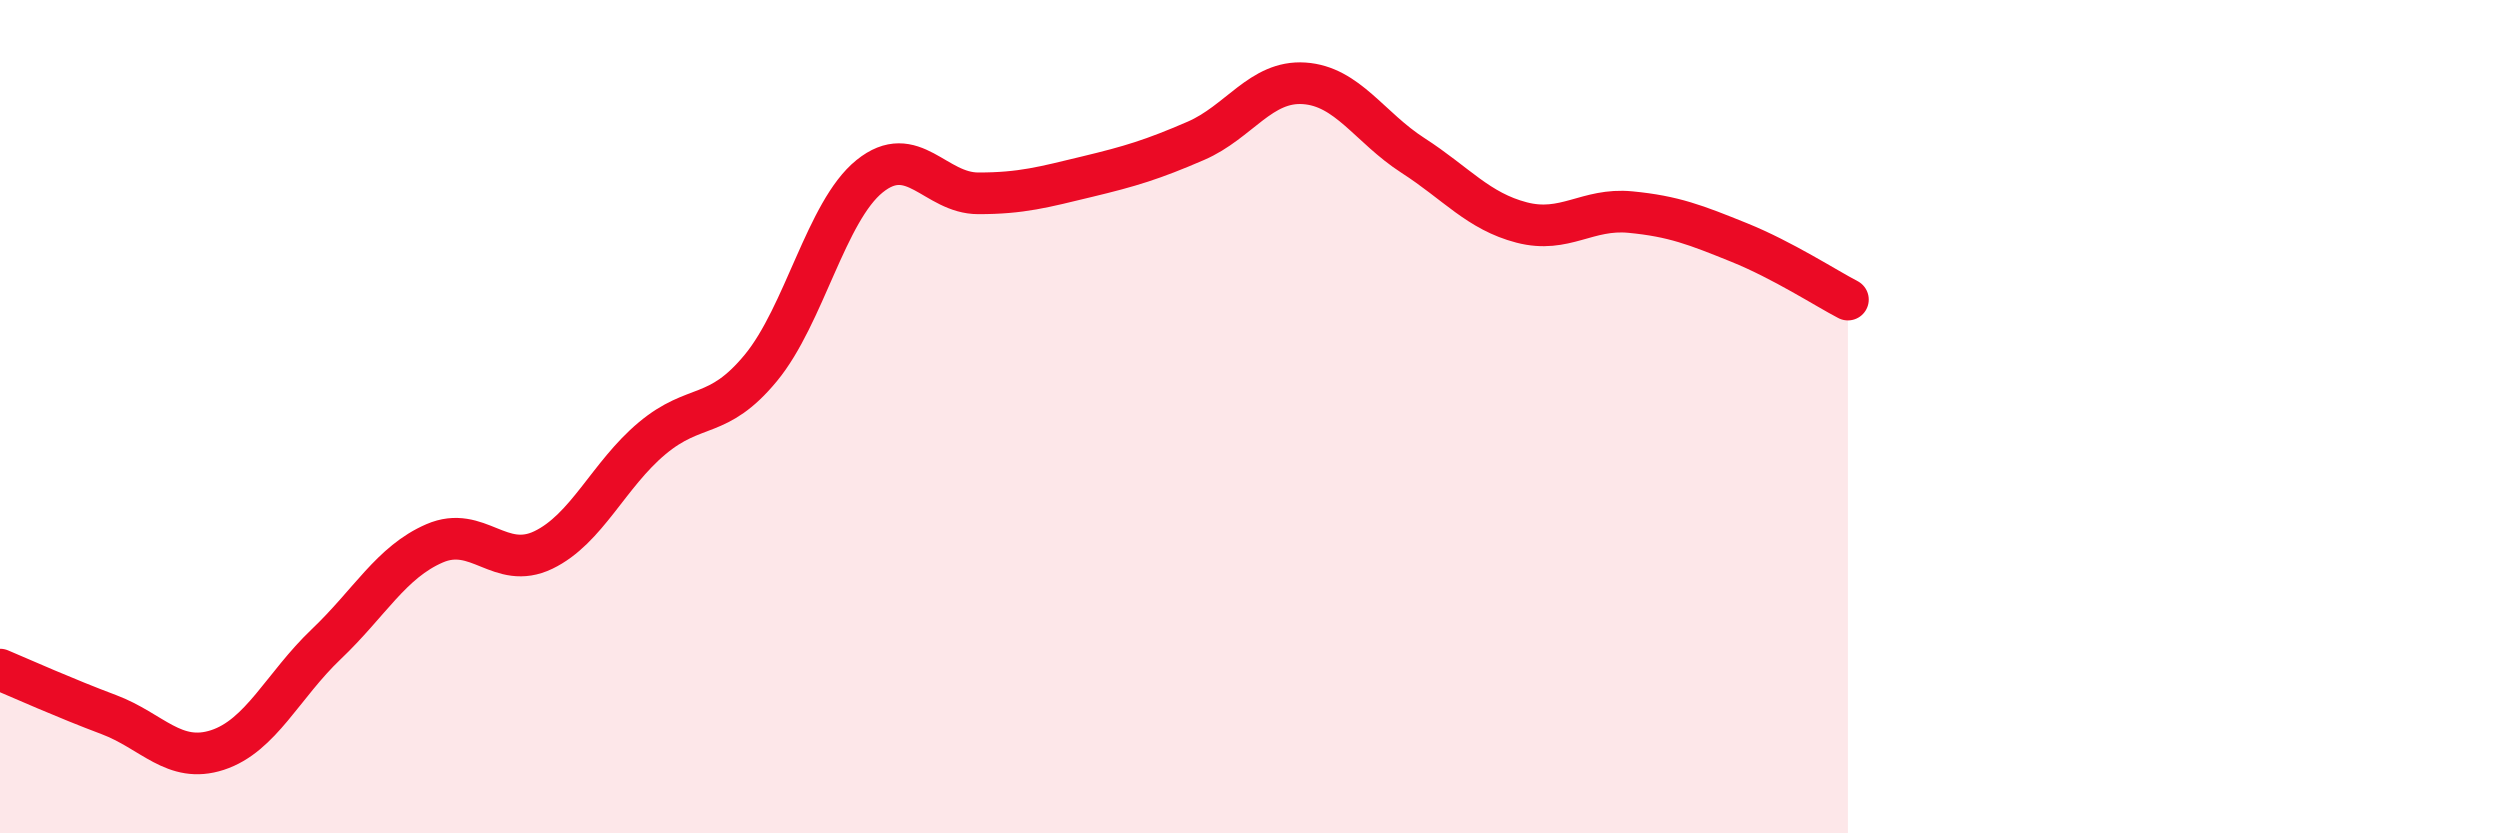
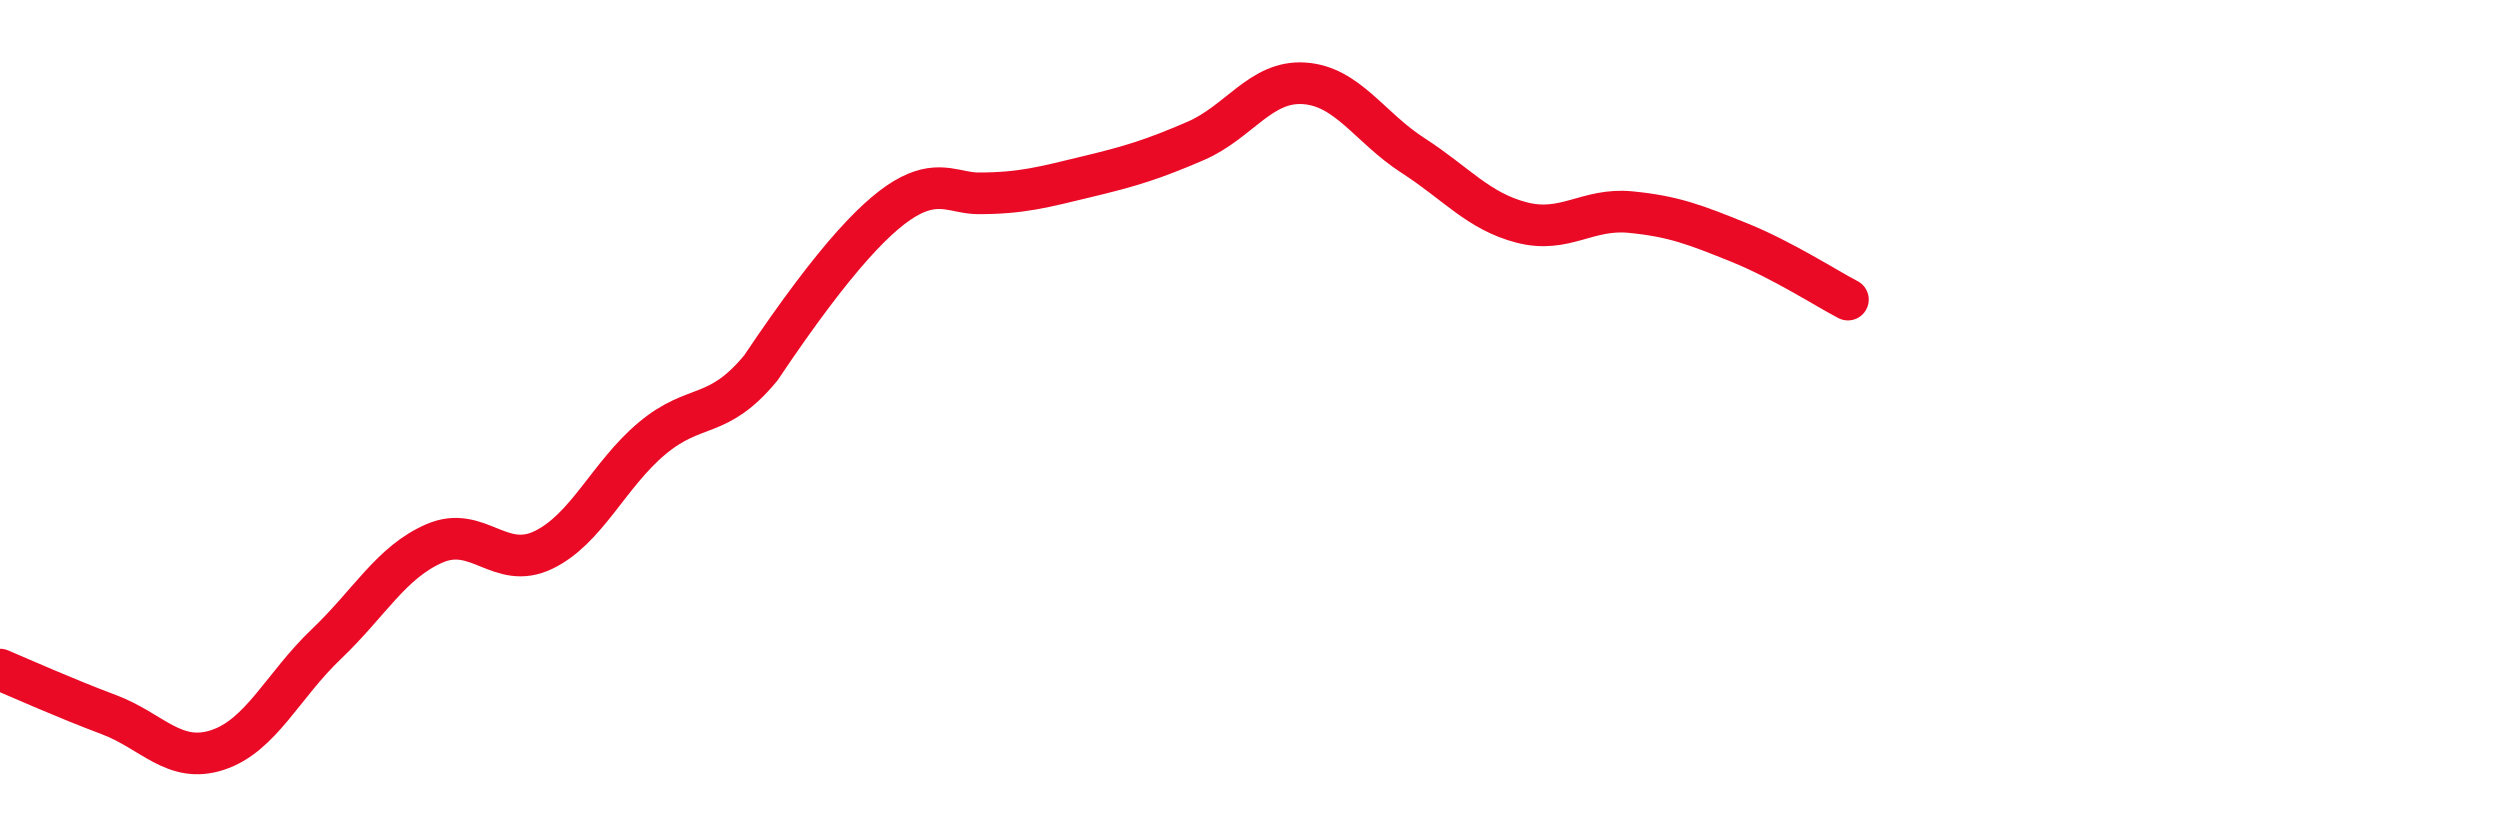
<svg xmlns="http://www.w3.org/2000/svg" width="60" height="20" viewBox="0 0 60 20">
-   <path d="M 0,16.07 C 0.52,16.29 1.57,16.76 2.61,17.15 C 3.65,17.54 4.18,18.34 5.22,18 C 6.26,17.66 6.79,16.45 7.83,15.46 C 8.87,14.47 9.39,13.49 10.43,13.04 C 11.47,12.59 12,13.7 13.04,13.2 C 14.08,12.7 14.61,11.39 15.65,10.52 C 16.69,9.65 17.22,10.09 18.26,8.83 C 19.3,7.57 19.83,5.07 20.87,4.23 C 21.91,3.39 22.44,4.64 23.48,4.64 C 24.52,4.64 25.05,4.49 26.09,4.24 C 27.13,3.99 27.66,3.83 28.7,3.38 C 29.74,2.93 30.26,1.93 31.3,2 C 32.34,2.07 32.87,3.06 33.91,3.73 C 34.95,4.4 35.48,5.07 36.52,5.34 C 37.56,5.61 38.09,4.99 39.13,5.09 C 40.17,5.19 40.7,5.4 41.74,5.82 C 42.78,6.24 43.83,6.92 44.35,7.19L44.35 20L0 20Z" fill="#EB0A25" opacity="0.1" stroke-linecap="round" stroke-linejoin="round" />
-   <path d="M 0,16.07 C 0.52,16.29 1.57,16.76 2.61,17.15 C 3.65,17.54 4.18,18.34 5.22,18 C 6.26,17.66 6.79,16.45 7.83,15.46 C 8.87,14.47 9.39,13.49 10.43,13.04 C 11.47,12.59 12,13.7 13.04,13.2 C 14.08,12.7 14.61,11.39 15.65,10.52 C 16.69,9.65 17.22,10.09 18.26,8.83 C 19.3,7.57 19.83,5.07 20.87,4.23 C 21.91,3.39 22.44,4.64 23.48,4.64 C 24.52,4.64 25.05,4.49 26.09,4.24 C 27.13,3.99 27.66,3.83 28.7,3.38 C 29.74,2.93 30.26,1.93 31.3,2 C 32.34,2.07 32.87,3.06 33.91,3.73 C 34.95,4.4 35.48,5.07 36.52,5.34 C 37.56,5.61 38.09,4.99 39.13,5.09 C 40.17,5.19 40.7,5.4 41.74,5.82 C 42.78,6.24 43.83,6.92 44.35,7.19" stroke="#EB0A25" stroke-width="1" fill="none" stroke-linecap="round" stroke-linejoin="round" />
+   <path d="M 0,16.07 C 0.52,16.29 1.57,16.76 2.61,17.15 C 3.65,17.54 4.18,18.34 5.22,18 C 6.26,17.66 6.79,16.45 7.83,15.46 C 8.87,14.47 9.39,13.49 10.43,13.04 C 11.47,12.59 12,13.7 13.04,13.2 C 14.08,12.7 14.61,11.39 15.65,10.52 C 16.69,9.65 17.22,10.09 18.26,8.83 C 21.91,3.39 22.44,4.64 23.48,4.64 C 24.52,4.64 25.05,4.49 26.09,4.24 C 27.13,3.99 27.66,3.83 28.7,3.38 C 29.74,2.93 30.26,1.93 31.3,2 C 32.34,2.07 32.87,3.06 33.91,3.73 C 34.95,4.4 35.48,5.07 36.52,5.34 C 37.56,5.61 38.09,4.99 39.13,5.09 C 40.17,5.19 40.7,5.4 41.74,5.82 C 42.78,6.24 43.83,6.92 44.35,7.19" stroke="#EB0A25" stroke-width="1" fill="none" stroke-linecap="round" stroke-linejoin="round" />
</svg>